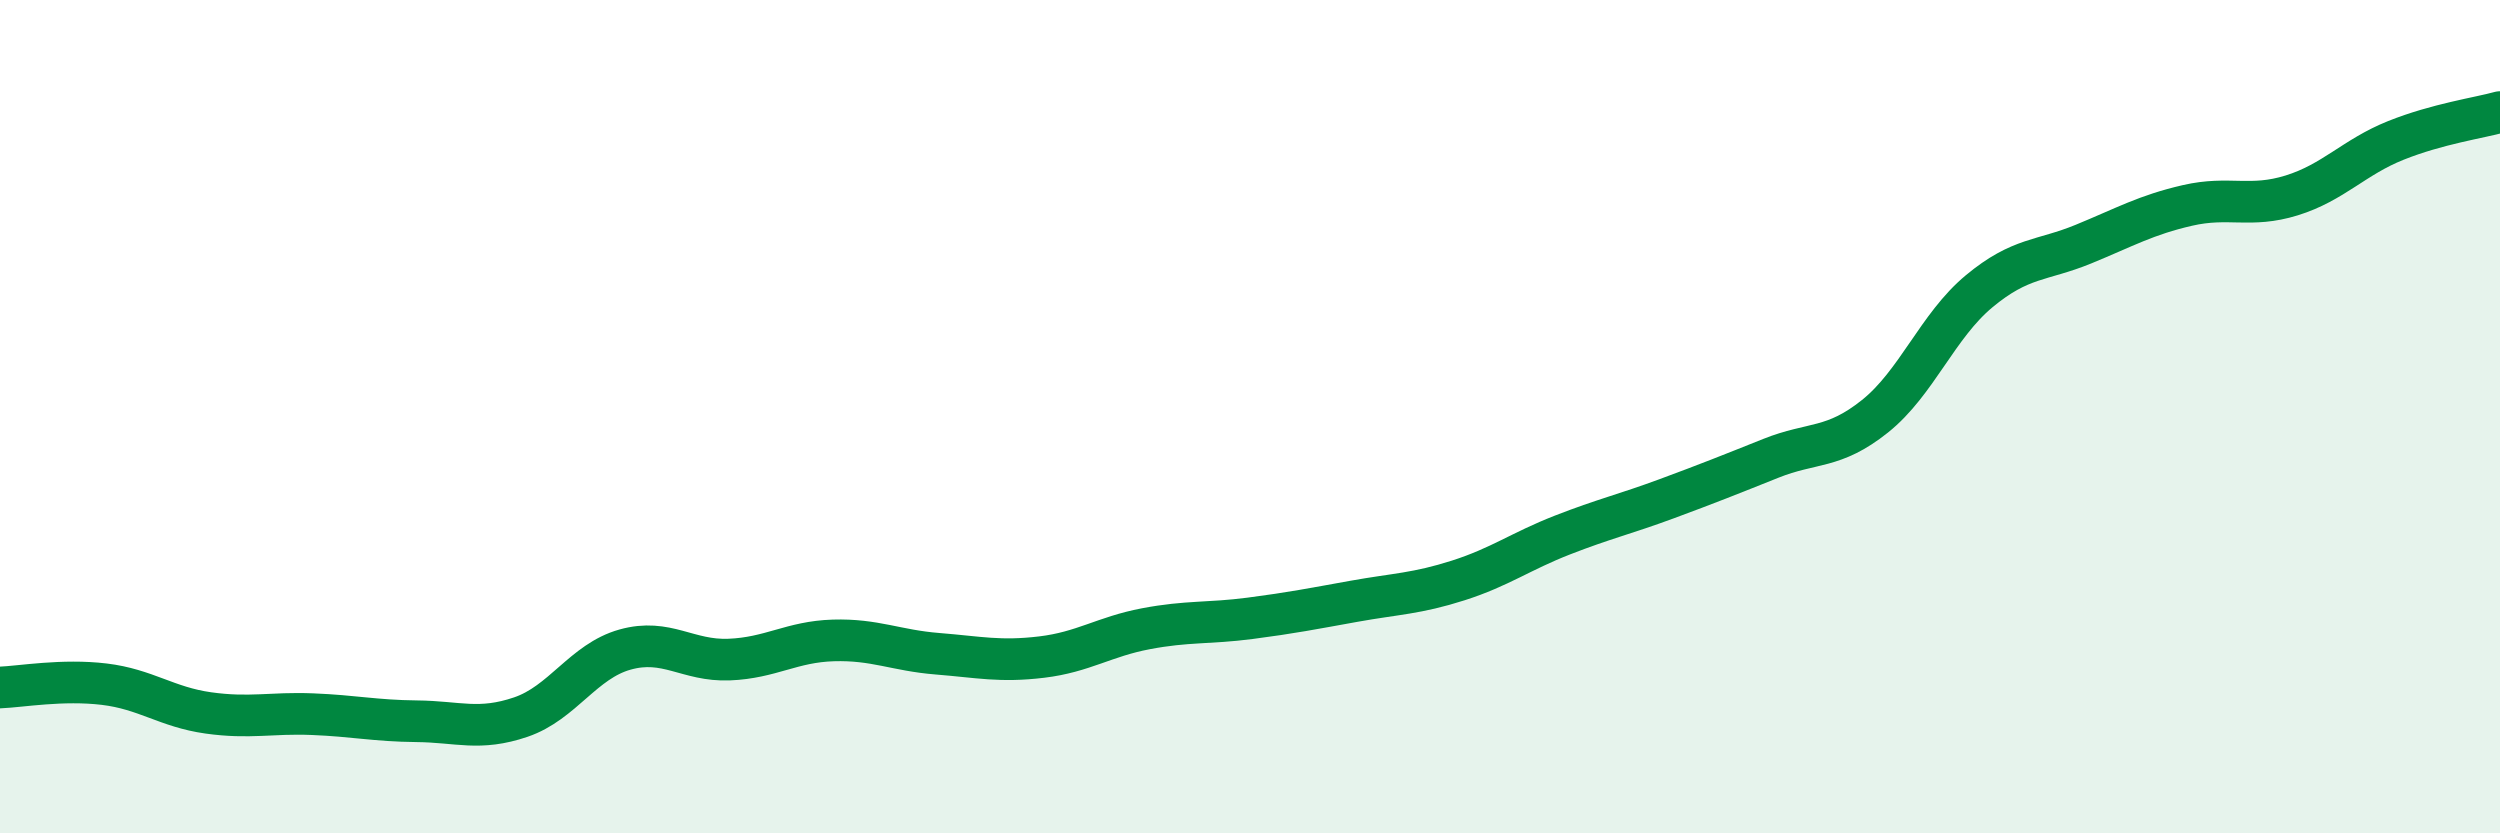
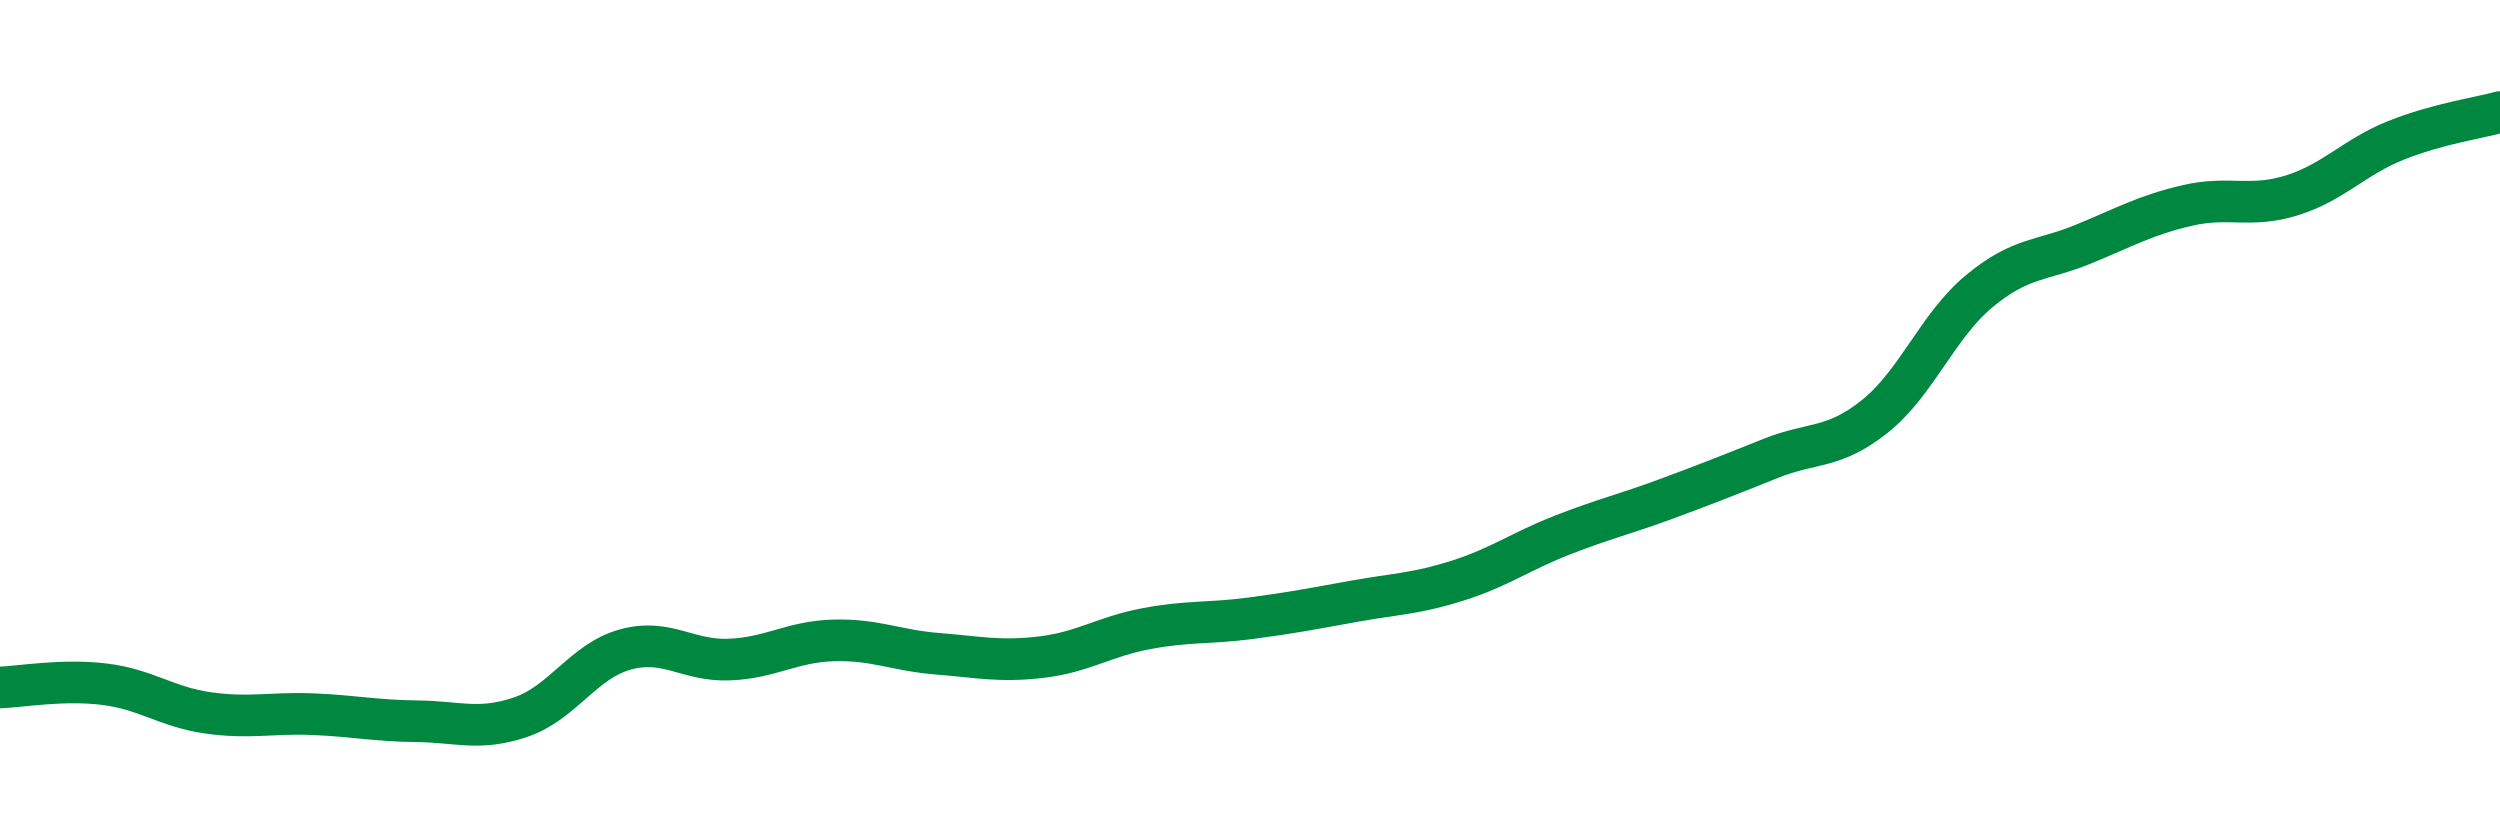
<svg xmlns="http://www.w3.org/2000/svg" width="60" height="20" viewBox="0 0 60 20">
-   <path d="M 0,16.5 C 0.5,16.48 1.5,16.3 2.5,16.42 C 3.5,16.54 4,16.97 5,17.11 C 6,17.25 6.5,17.1 7.5,17.14 C 8.5,17.18 9,17.3 10,17.31 C 11,17.32 11.5,17.55 12.5,17.21 C 13.5,16.87 14,15.87 15,15.59 C 16,15.31 16.5,15.87 17.5,15.83 C 18.5,15.79 19,15.4 20,15.37 C 21,15.34 21.5,15.61 22.5,15.69 C 23.5,15.77 24,15.89 25,15.77 C 26,15.65 26.5,15.28 27.5,15.09 C 28.5,14.9 29,14.97 30,14.84 C 31,14.71 31.5,14.61 32.5,14.43 C 33.5,14.25 34,14.25 35,13.93 C 36,13.61 36.5,13.23 37.5,12.84 C 38.5,12.45 39,12.34 40,11.97 C 41,11.6 41.5,11.4 42.5,11 C 43.5,10.6 44,10.79 45,9.99 C 46,9.19 46.5,7.82 47.5,6.99 C 48.5,6.16 49,6.27 50,5.86 C 51,5.45 51.5,5.16 52.5,4.93 C 53.5,4.7 54,5 55,4.69 C 56,4.38 56.5,3.77 57.5,3.37 C 58.5,2.97 59.5,2.83 60,2.69L60 20L0 20Z" fill="#008740" opacity="0.1" stroke-linecap="round" stroke-linejoin="round" />
  <path d="M 0,16.5 C 0.5,16.48 1.5,16.3 2.5,16.42 C 3.5,16.54 4,16.97 5,17.11 C 6,17.25 6.5,17.1 7.5,17.14 C 8.5,17.18 9,17.3 10,17.31 C 11,17.32 11.5,17.55 12.5,17.21 C 13.5,16.87 14,15.87 15,15.59 C 16,15.31 16.5,15.87 17.5,15.83 C 18.5,15.79 19,15.4 20,15.37 C 21,15.34 21.5,15.61 22.5,15.69 C 23.5,15.77 24,15.89 25,15.77 C 26,15.65 26.5,15.28 27.5,15.09 C 28.5,14.9 29,14.97 30,14.84 C 31,14.71 31.5,14.61 32.5,14.43 C 33.5,14.25 34,14.25 35,13.93 C 36,13.61 36.5,13.23 37.5,12.84 C 38.5,12.45 39,12.34 40,11.97 C 41,11.6 41.5,11.4 42.5,11 C 43.5,10.6 44,10.79 45,9.99 C 46,9.19 46.5,7.82 47.5,6.99 C 48.5,6.16 49,6.27 50,5.86 C 51,5.45 51.5,5.16 52.5,4.93 C 53.5,4.7 54,5 55,4.69 C 56,4.38 56.5,3.77 57.5,3.37 C 58.5,2.97 59.5,2.83 60,2.69" stroke="#008740" stroke-width="1" fill="none" stroke-linecap="round" stroke-linejoin="round" />
</svg>